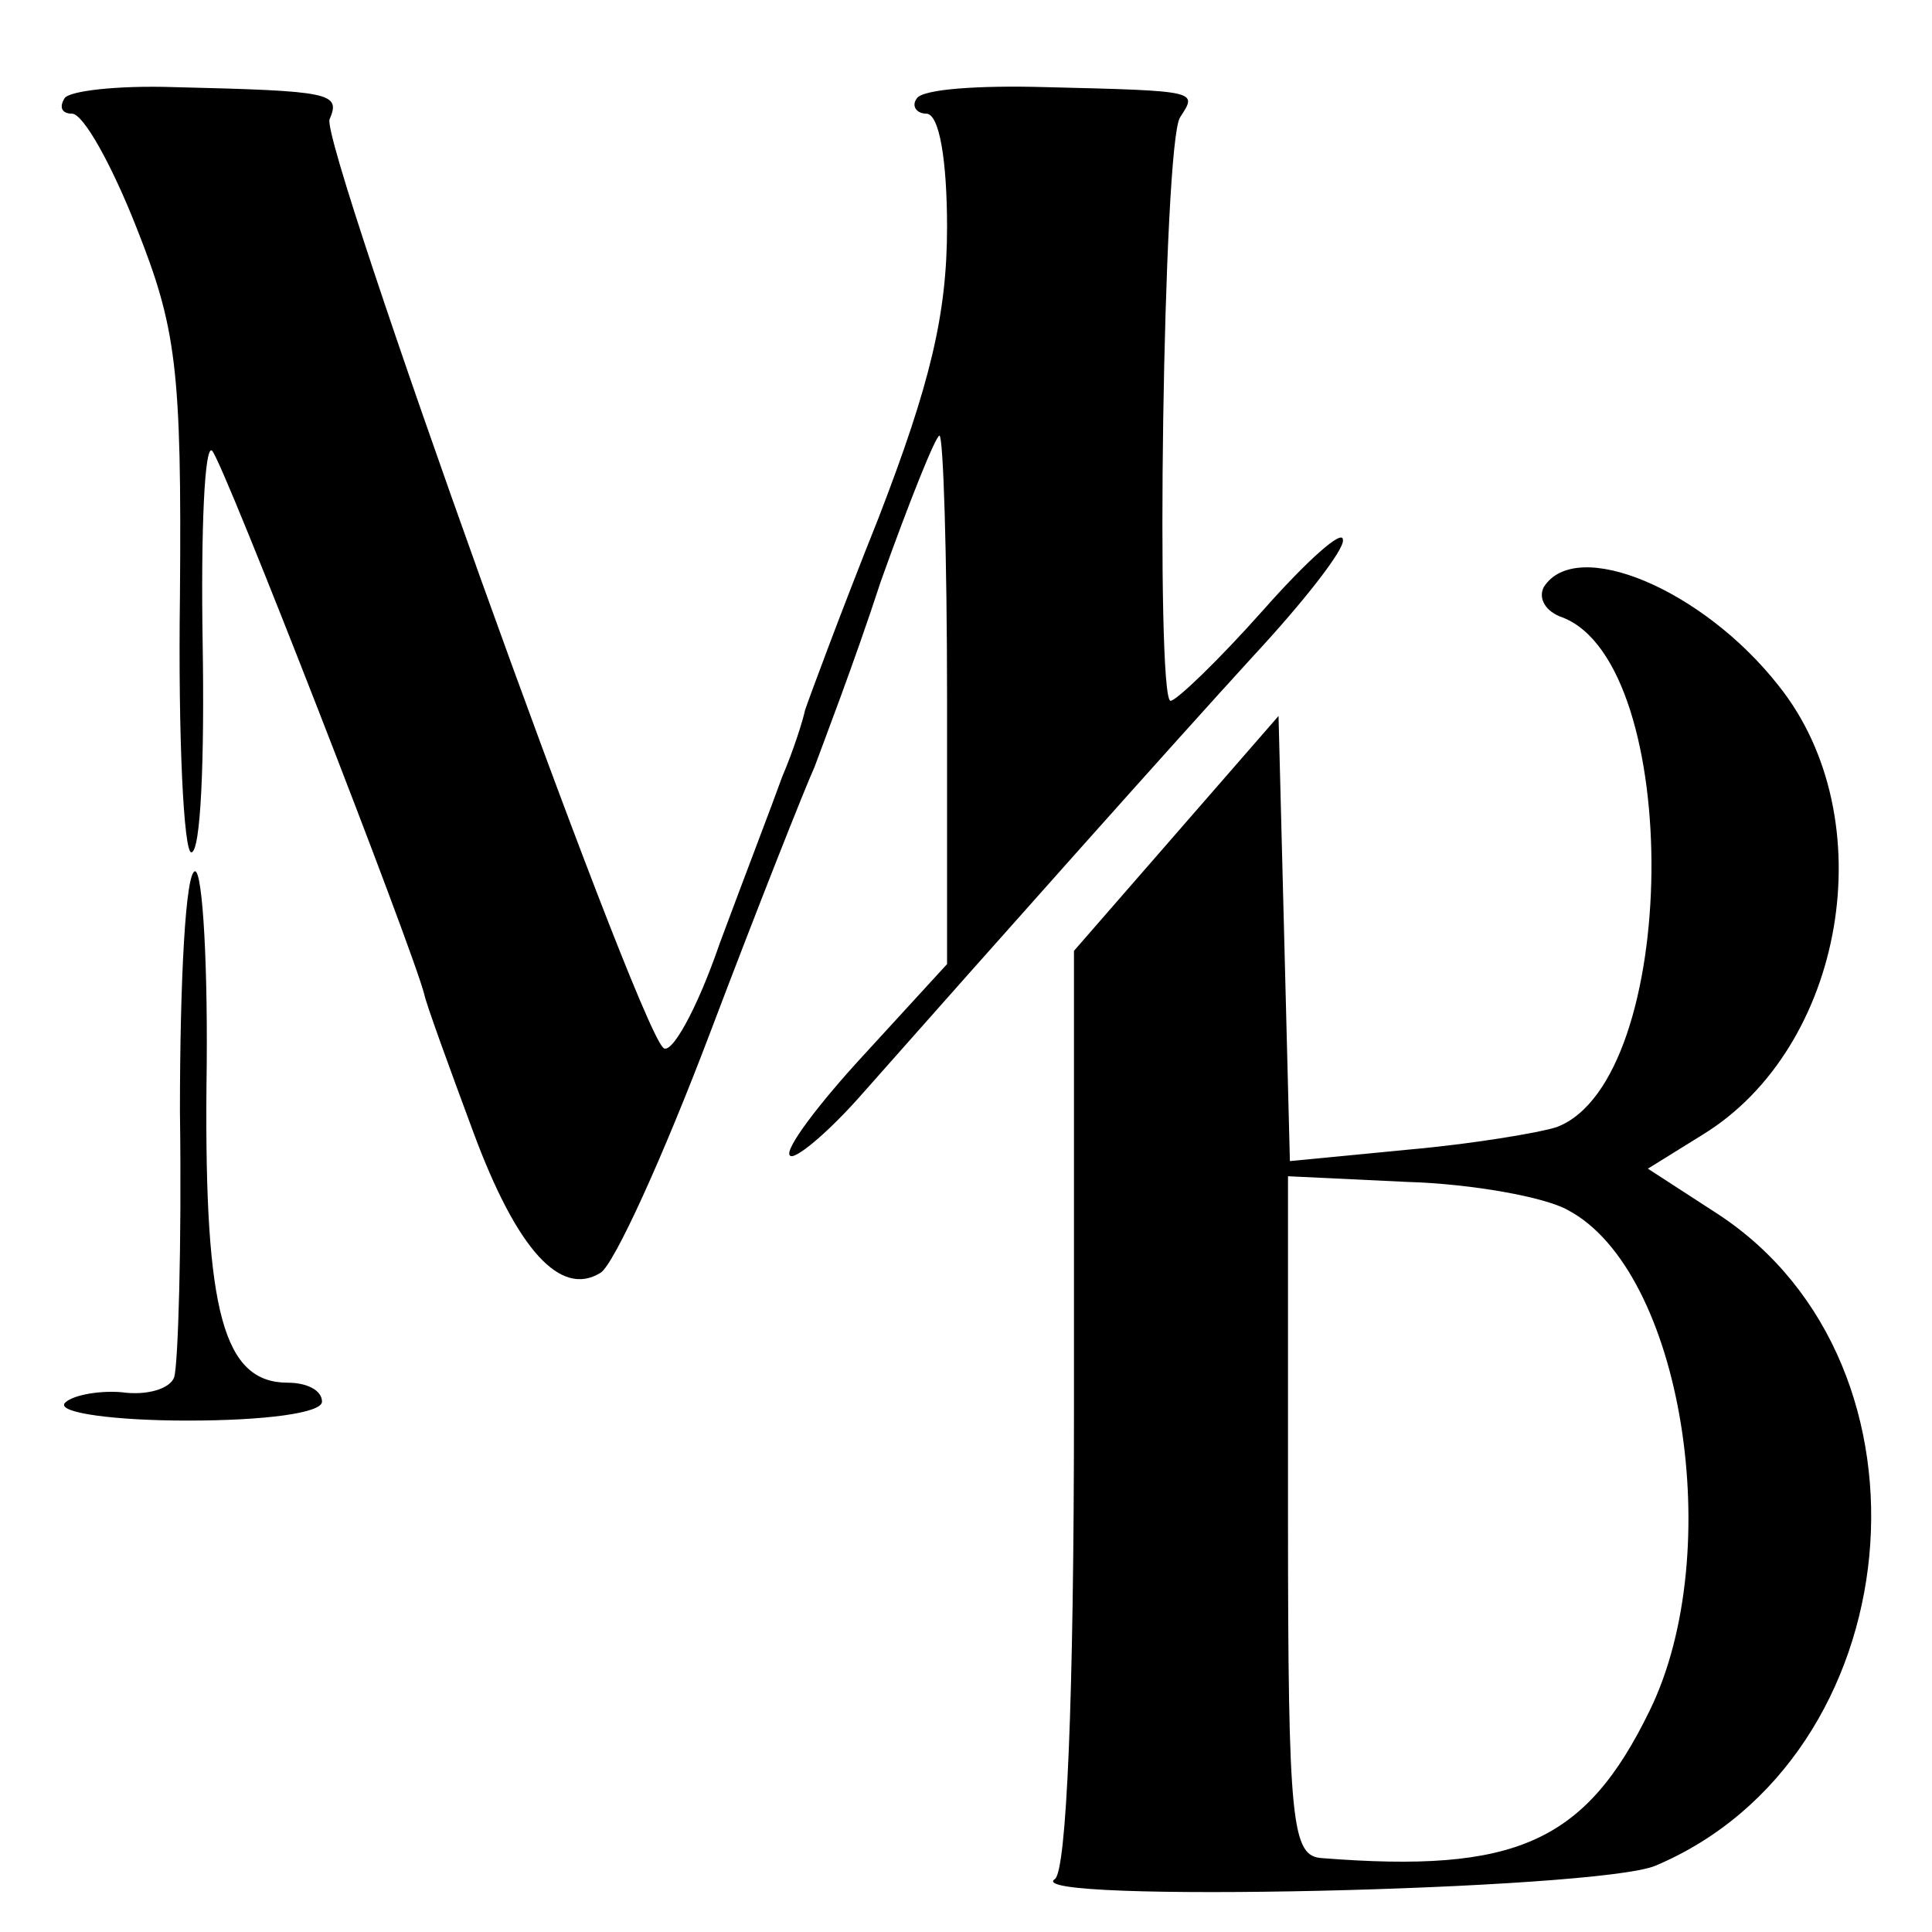
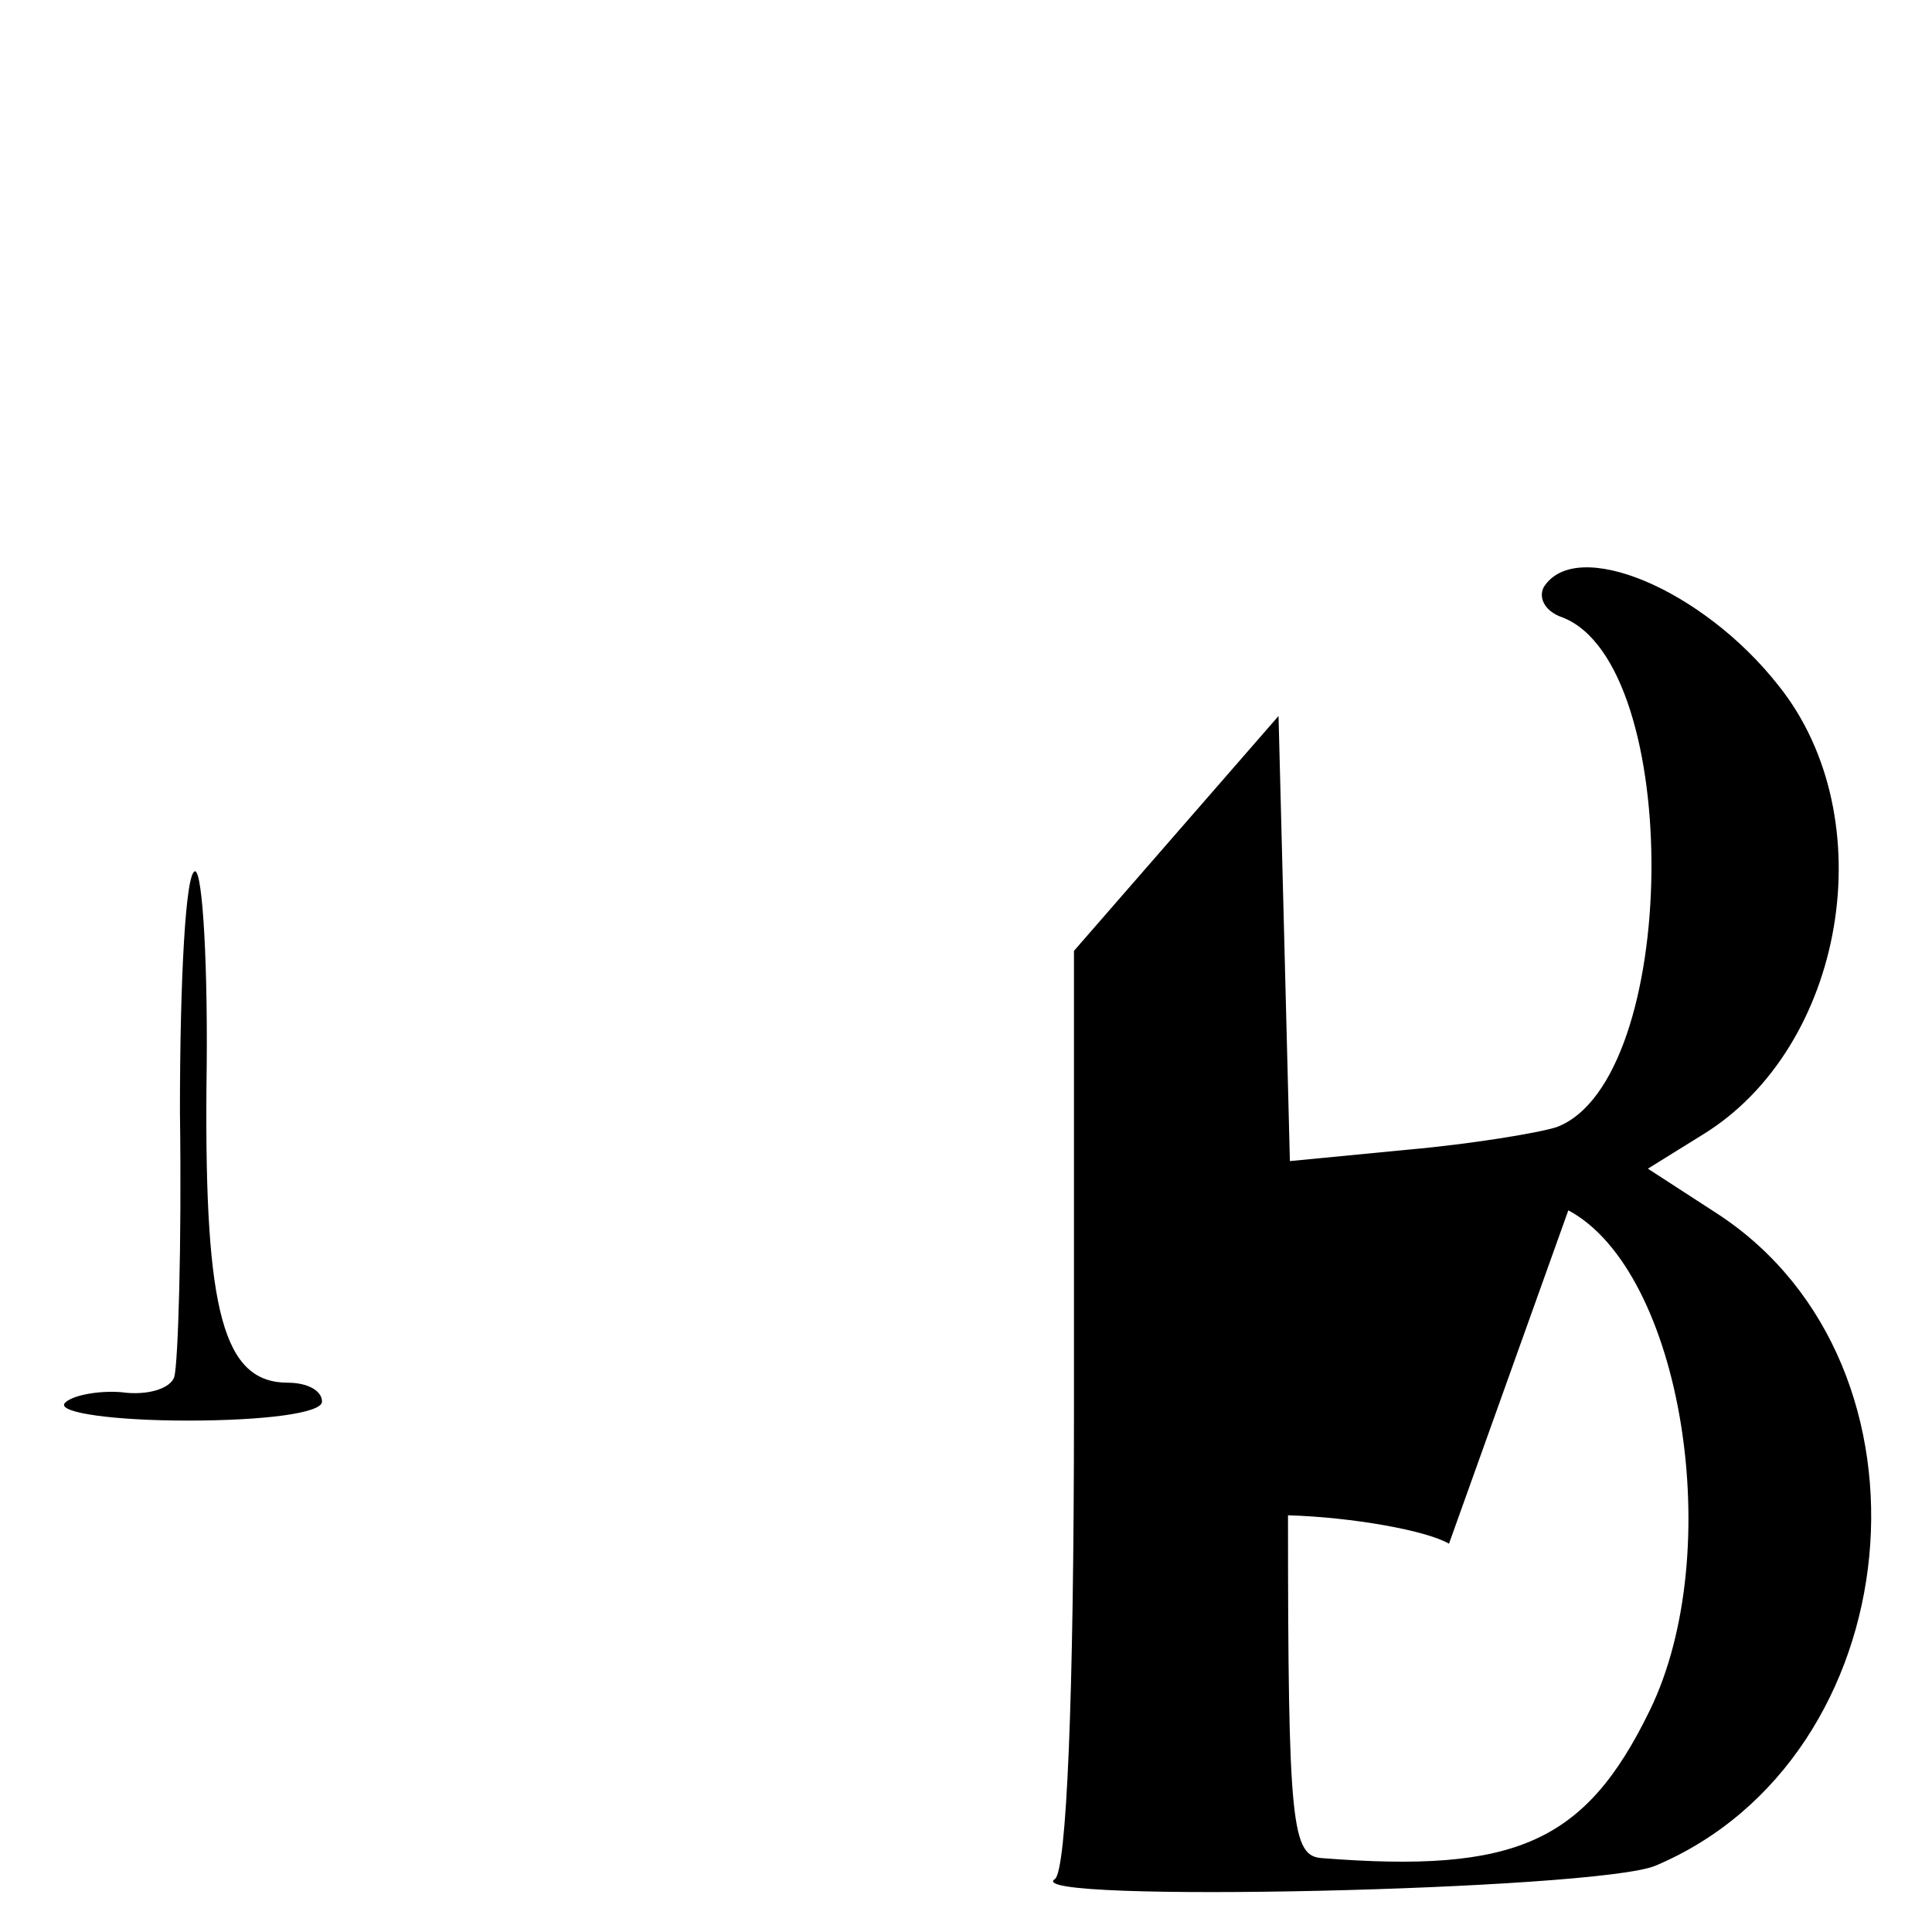
<svg xmlns="http://www.w3.org/2000/svg" version="1.0" width="102pt" height="102pt" viewBox="0 0 102 102" preserveAspectRatio="xMidYMid meet">
  <g transform="translate(0,102) scale(0.1,-0.1)" fill="#000000" stroke="none">
-     <path d="M34 968 c-3 -5 -1 -8 4 -8 6 0 21 -27 34 -60 21 -53 24 -74 23 -195 -1 -74 2 -135 6 -135 5 0 7 49 6 110 -1 60 1 106 5 102 6 -6 106 -263 112 -287 1 -5 13 -38 26 -73 23 -62 46 -87 67 -74 7 4 33 61 58 127 25 66 50 129 55 140 4 11 21 55 35 98 15 42 29 77 31 77 2 0 4 -63 4 -139 l0 -140 -44 -48 c-24 -26 -42 -50 -39 -53 2 -3 19 11 36 30 77 87 166 187 209 234 26 28 48 56 47 61 0 6 -19 -11 -42 -37 -24 -27 -46 -48 -49 -48 -8 0 -4 294 5 308 9 14 11 14 -71 16 -35 1 -65 -1 -68 -6 -3 -4 0 -8 5 -8 7 0 11 -25 11 -60 0 -46 -9 -83 -36 -153 -20 -50 -37 -96 -39 -102 -1 -5 -6 -21 -12 -35 -5 -14 -20 -53 -33 -88 -12 -35 -26 -60 -30 -55 -16 17 -181 477 -176 490 6 14 1 15 -82 17 -30 1 -56 -2 -58 -6z" />
-     <path d="M815 710 c-3 -6 1 -13 10 -16 64 -25 62 -244 -3 -269 -9 -3 -45 -9 -79 -12 l-62 -6 -3 118 -3 117 -54 -62 -54 -62 0 -241 c0 -156 -4 -244 -10 -249 -21 -13 286 -6 317 7 135 57 155 264 33 344 l-37 24 29 18 c75 46 96 167 40 237 -40 51 -107 79 -124 52z m13 -329 c60 -32 84 -180 43 -264 -34 -70 -71 -86 -173 -78 -16 1 -18 17 -18 181 l0 179 63 -3 c34 -1 73 -8 85 -15z" />
+     <path d="M815 710 c-3 -6 1 -13 10 -16 64 -25 62 -244 -3 -269 -9 -3 -45 -9 -79 -12 l-62 -6 -3 118 -3 117 -54 -62 -54 -62 0 -241 c0 -156 -4 -244 -10 -249 -21 -13 286 -6 317 7 135 57 155 264 33 344 l-37 24 29 18 c75 46 96 167 40 237 -40 51 -107 79 -124 52z m13 -329 c60 -32 84 -180 43 -264 -34 -70 -71 -86 -173 -78 -16 1 -18 17 -18 181 c34 -1 73 -8 85 -15z" />
    <path d="M95 433 c1 -71 -1 -133 -3 -140 -2 -6 -14 -10 -28 -8 -13 1 -27 -2 -30 -6 -3 -5 27 -9 65 -9 41 0 71 4 71 10 0 6 -8 10 -18 10 -34 0 -44 37 -43 156 1 63 -2 114 -6 114 -5 0 -8 -57 -8 -127z" />
  </g>
</svg>